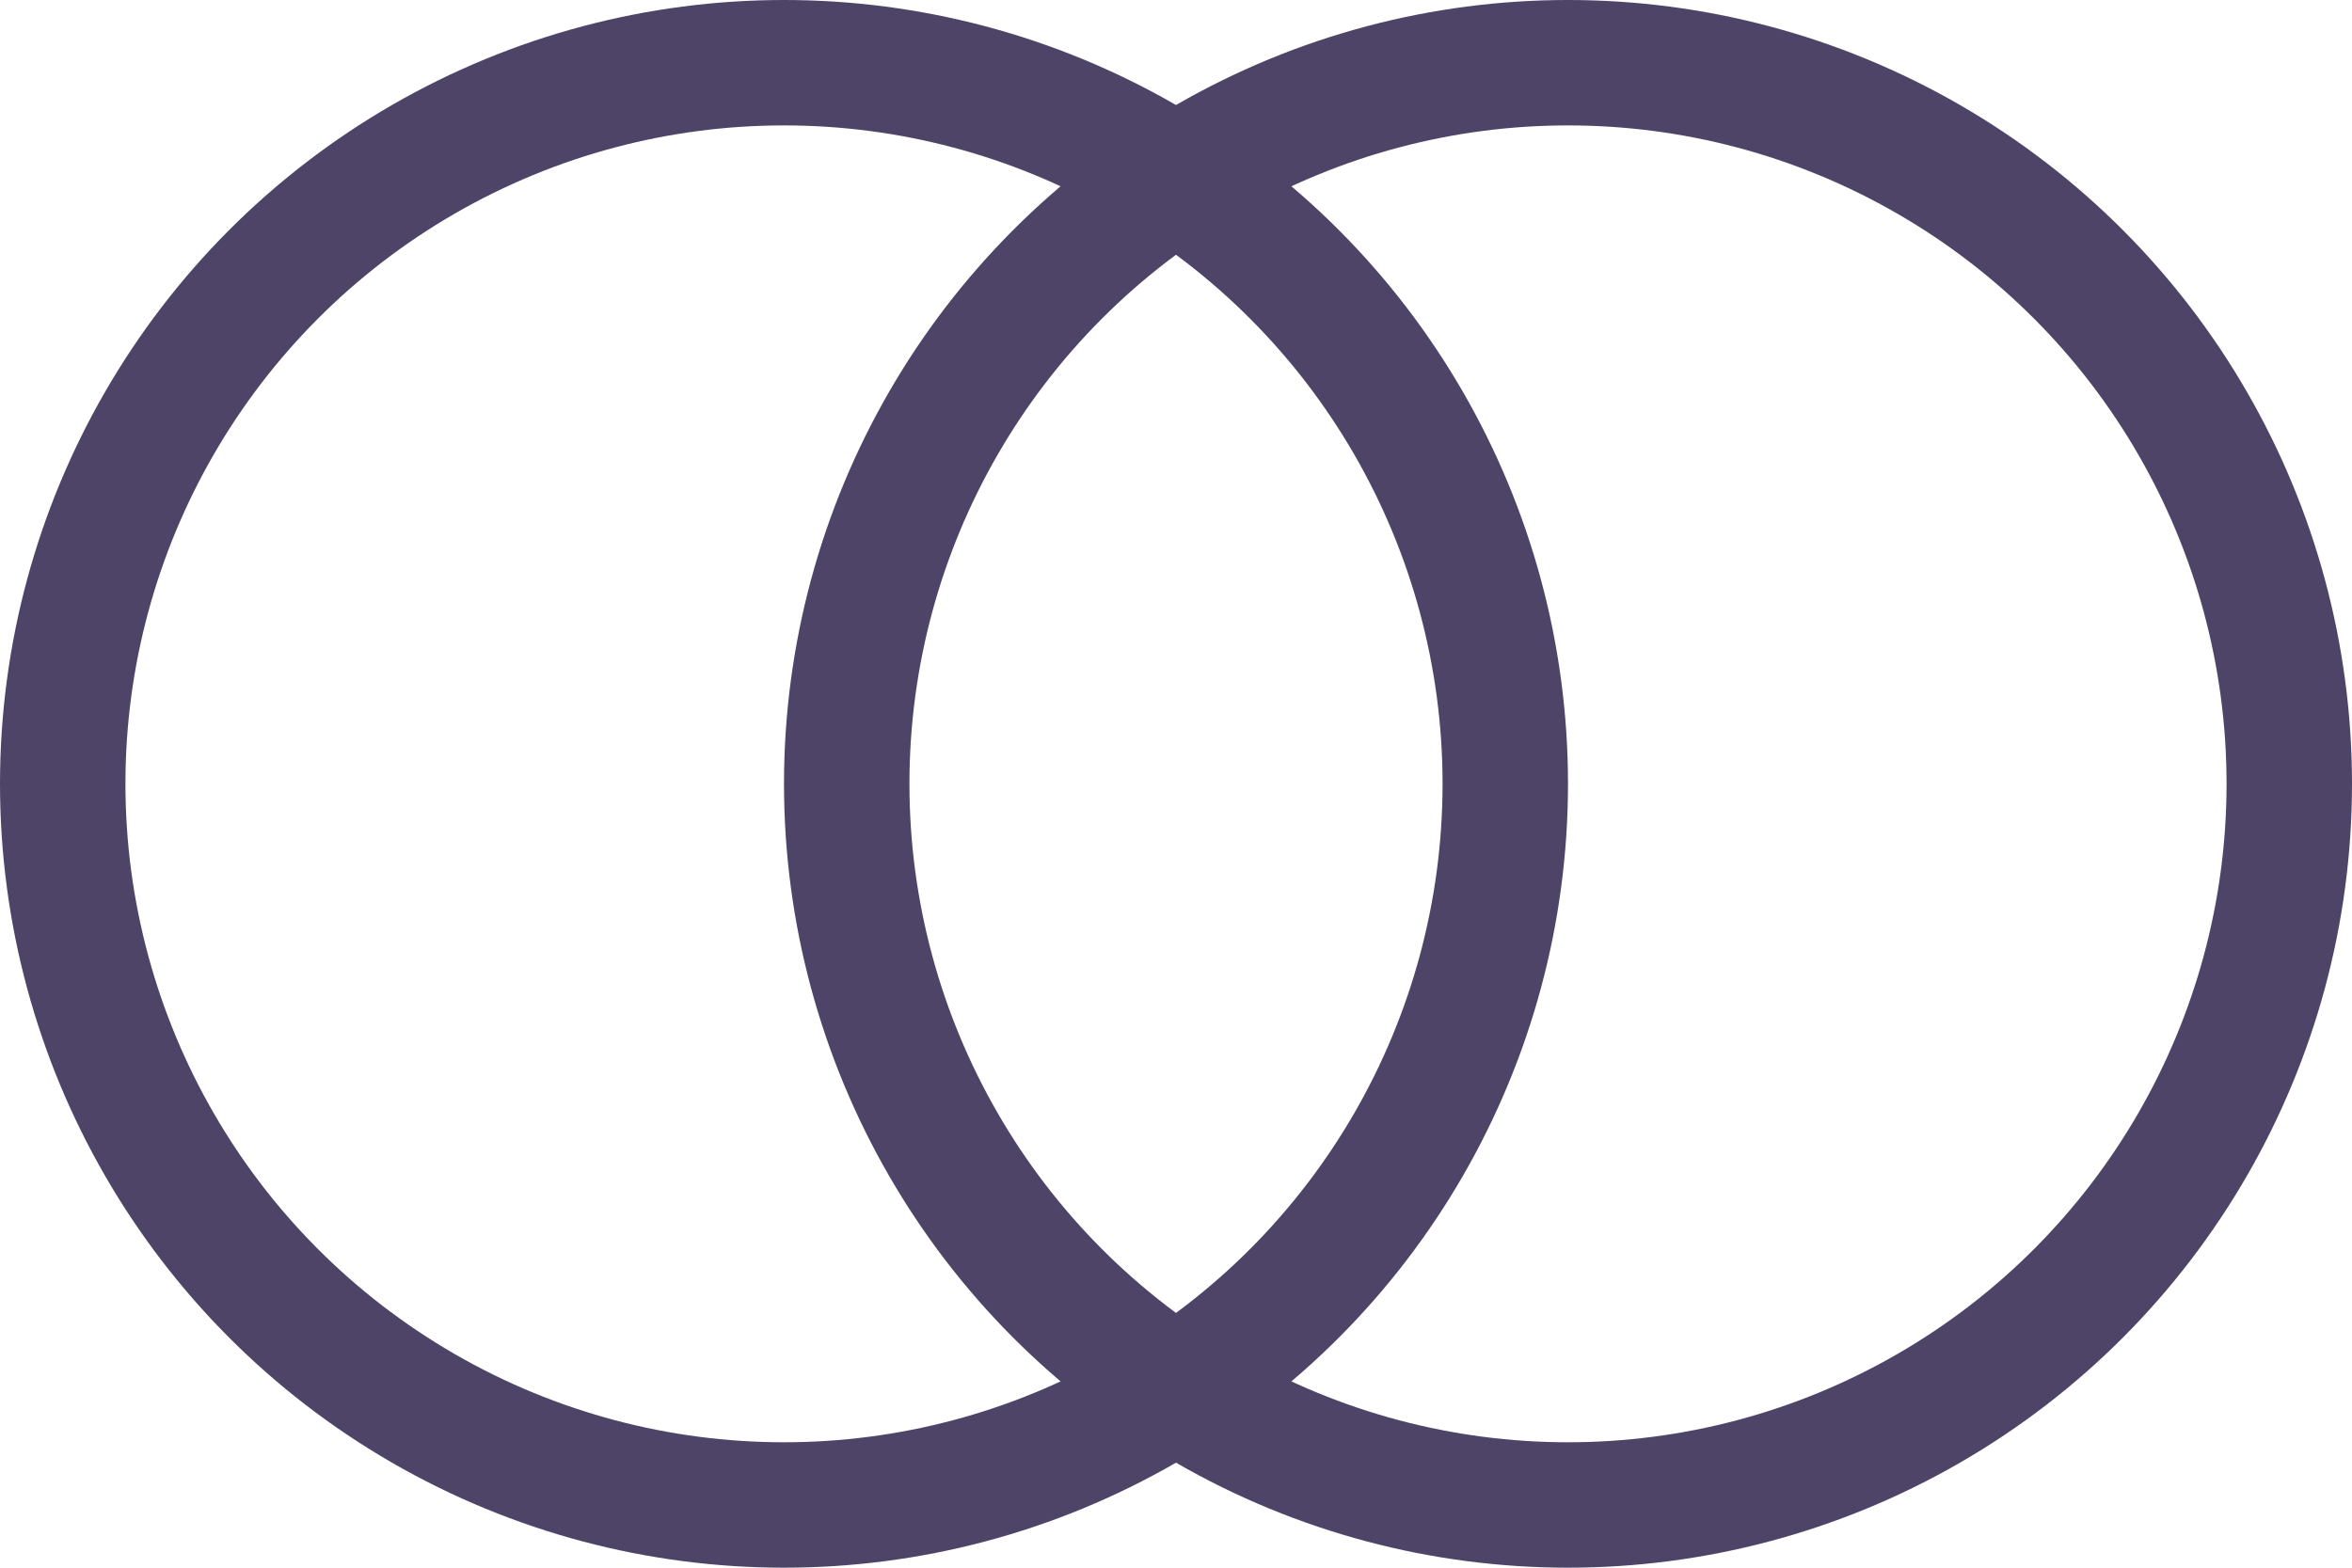
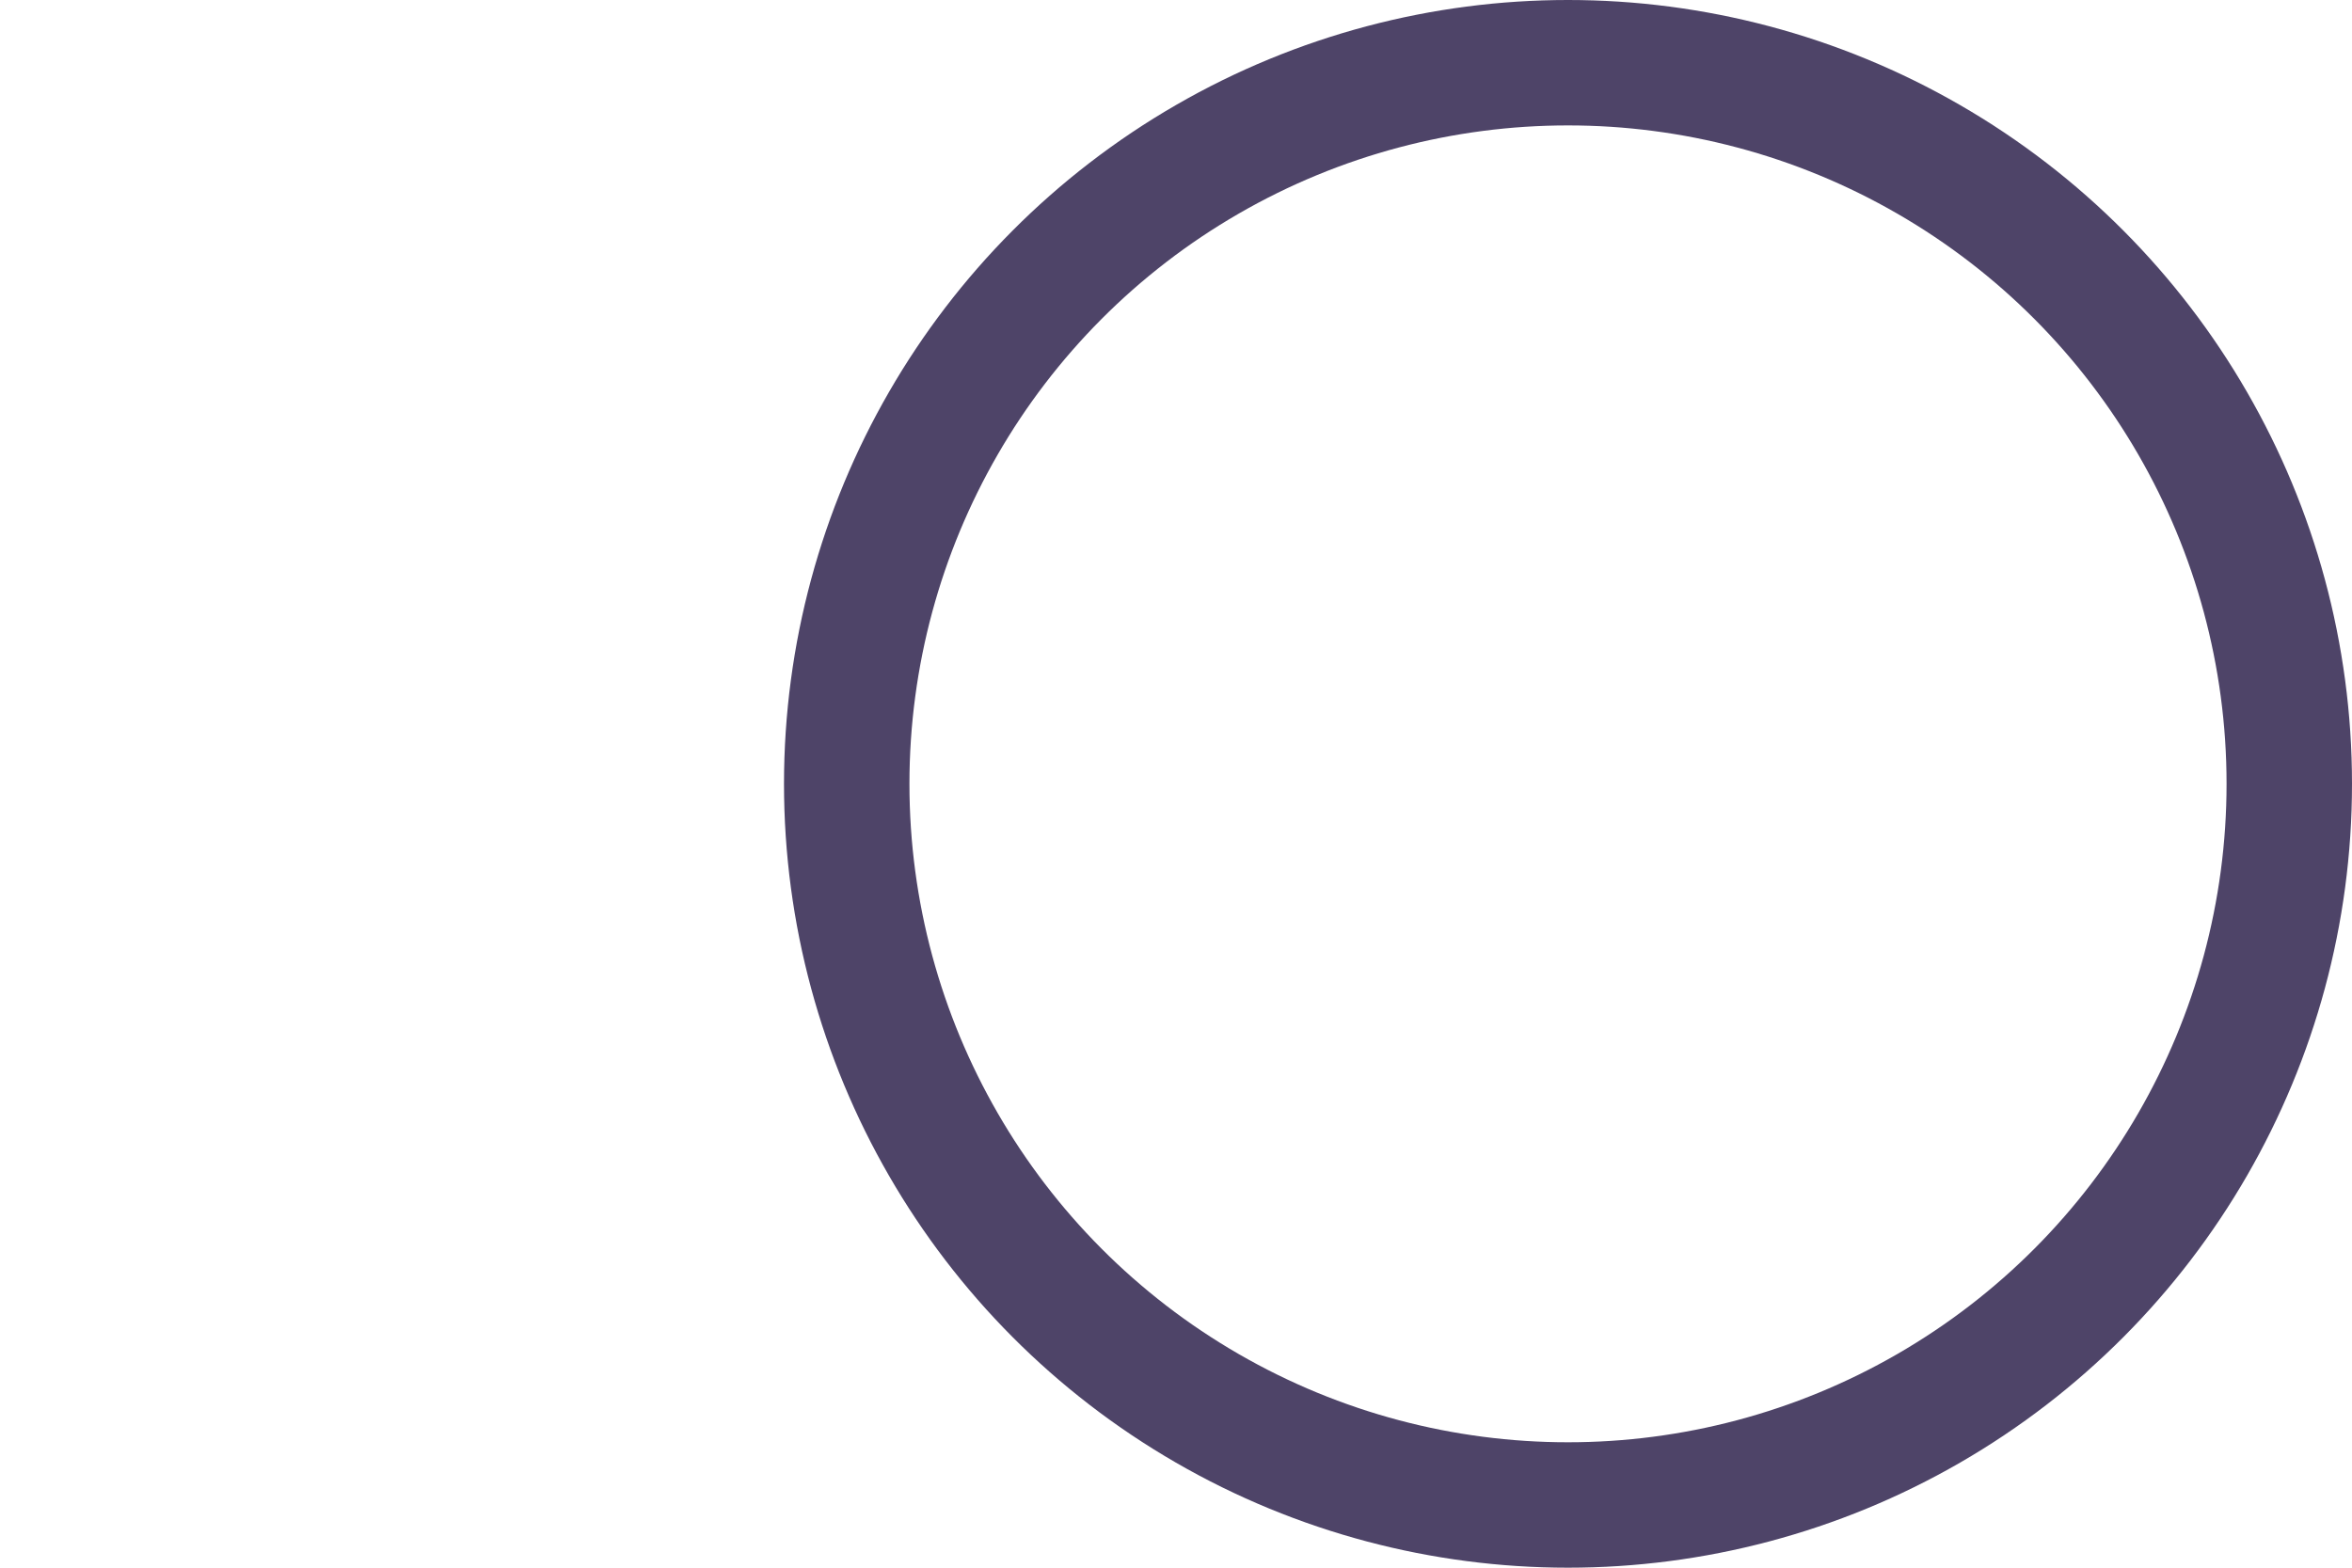
<svg xmlns="http://www.w3.org/2000/svg" width="75" height="50" viewBox="0 0 75 50" fill="none">
-   <circle cx="25" cy="25" r="23" stroke="#4E4468" stroke-width="4" />
  <circle cx="50" cy="25" r="23" stroke="#4E4468" stroke-width="4" />
</svg>